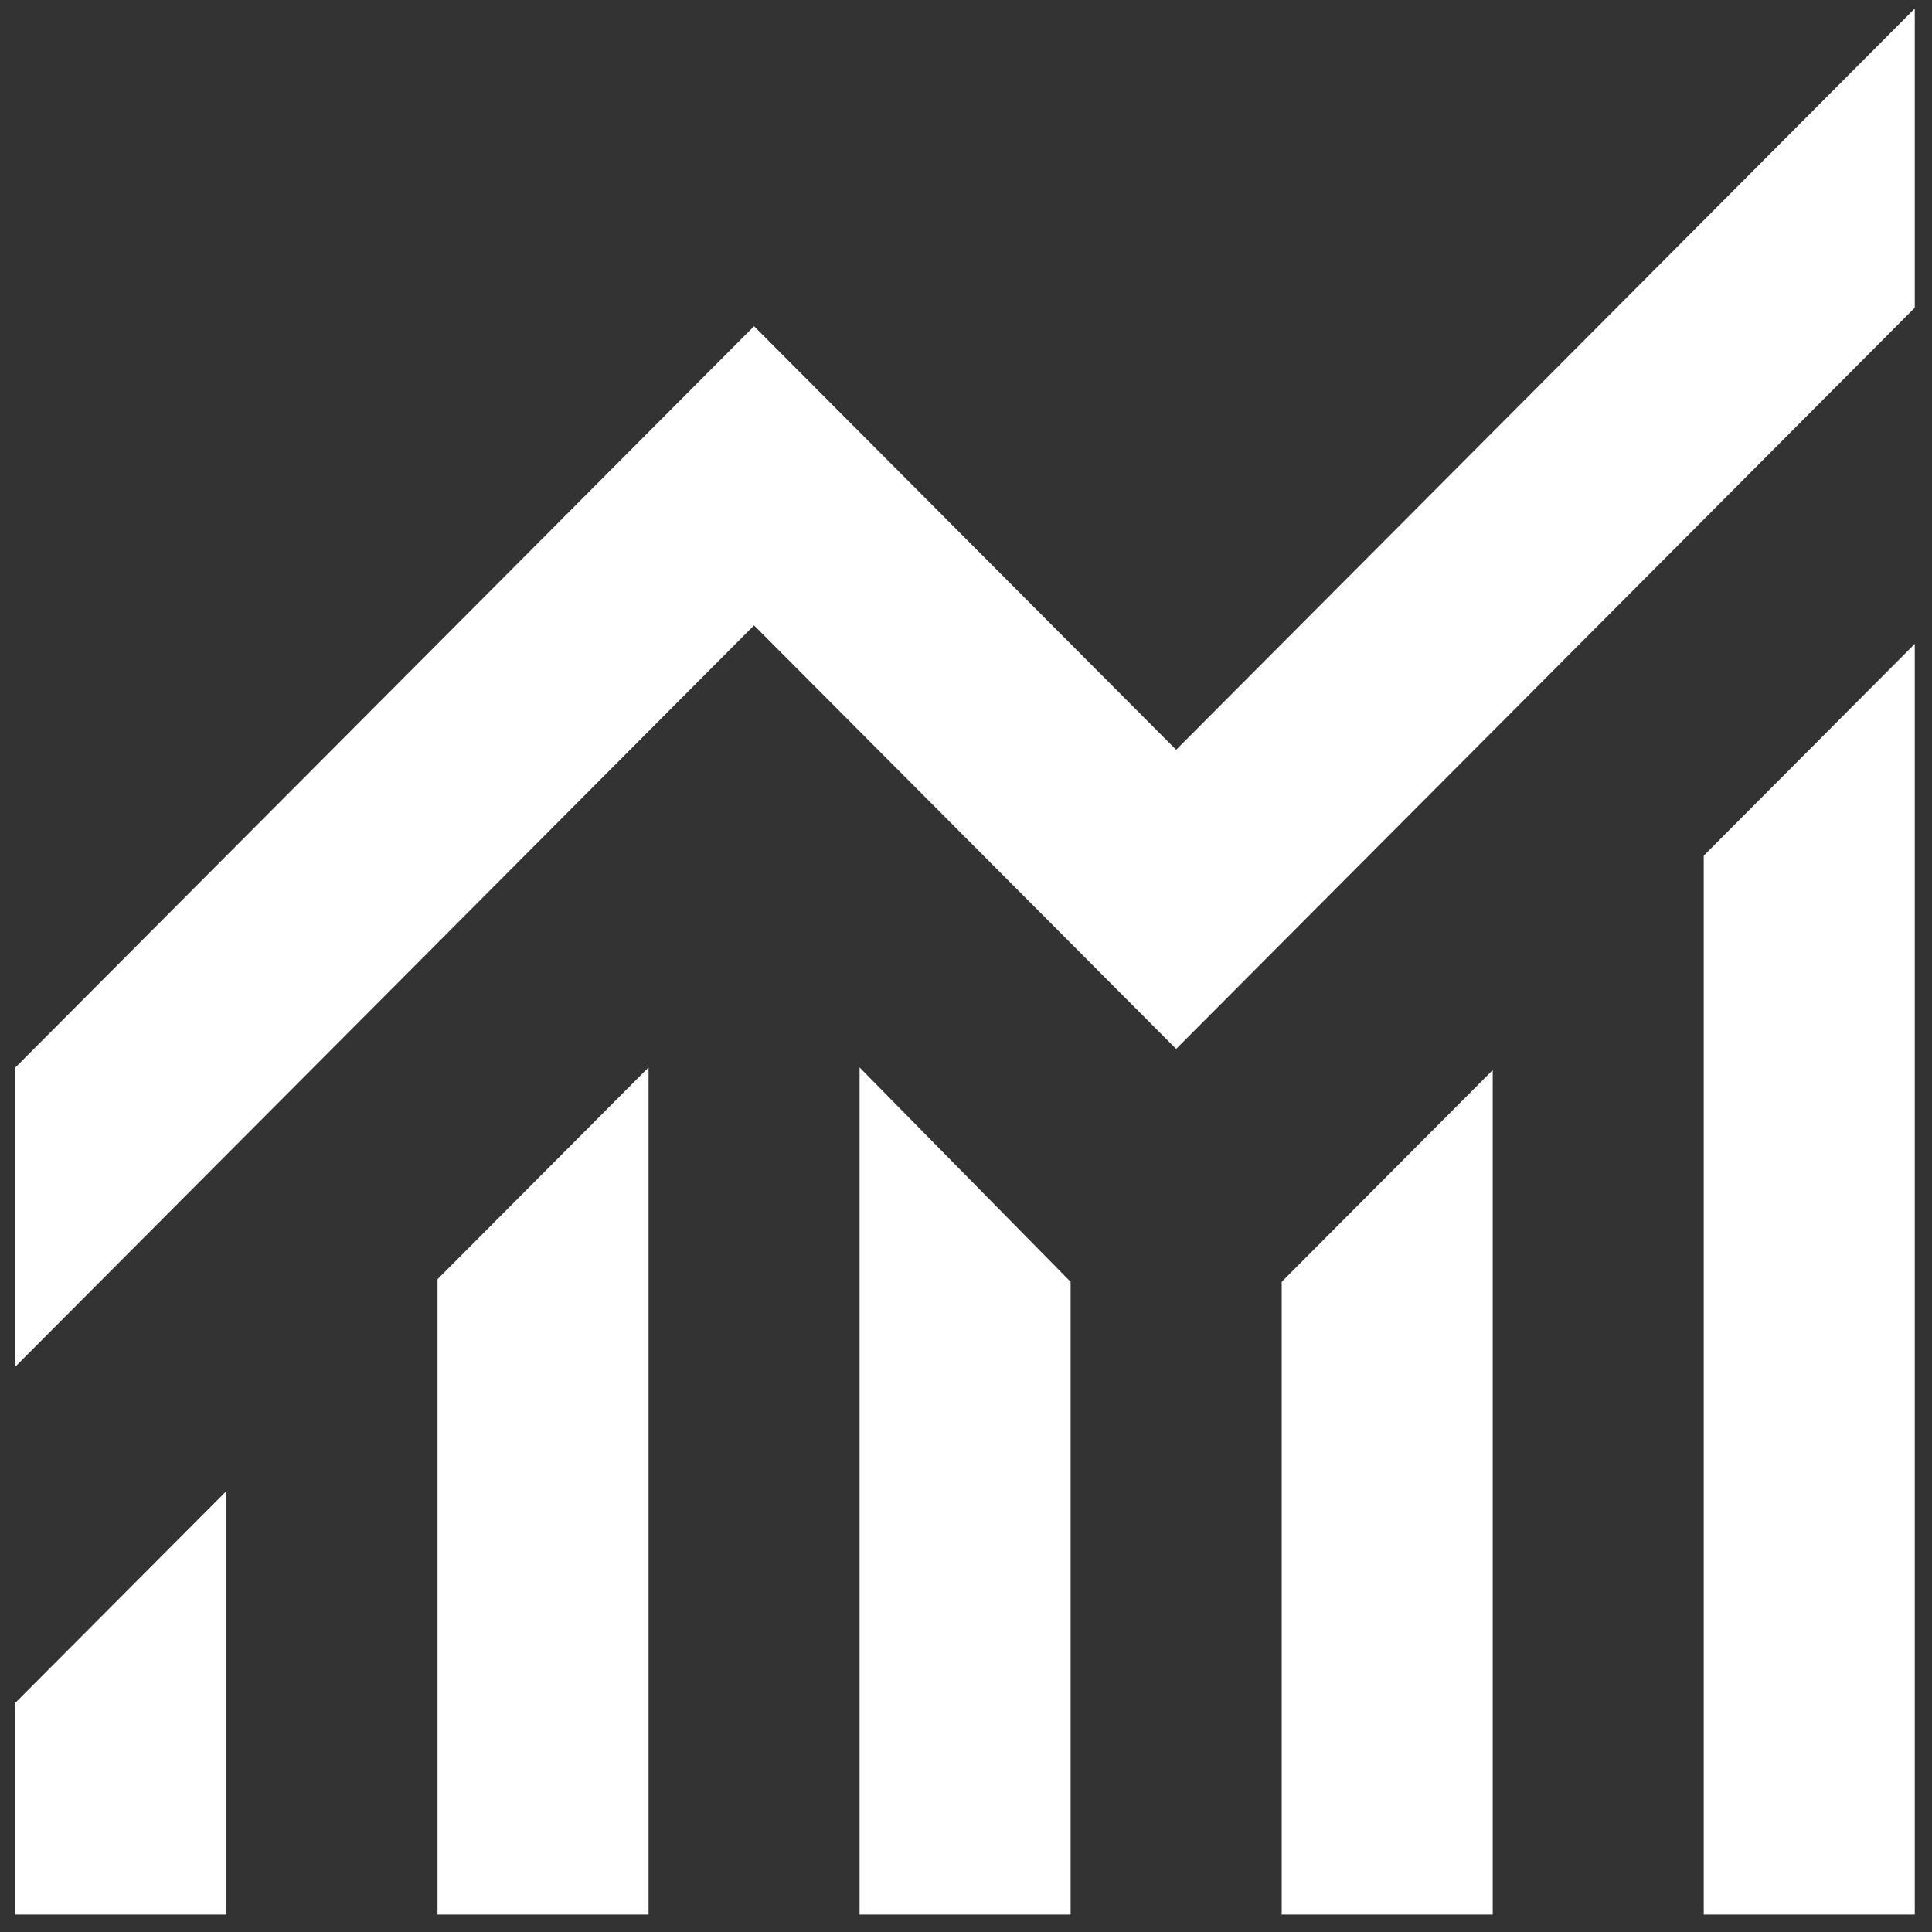
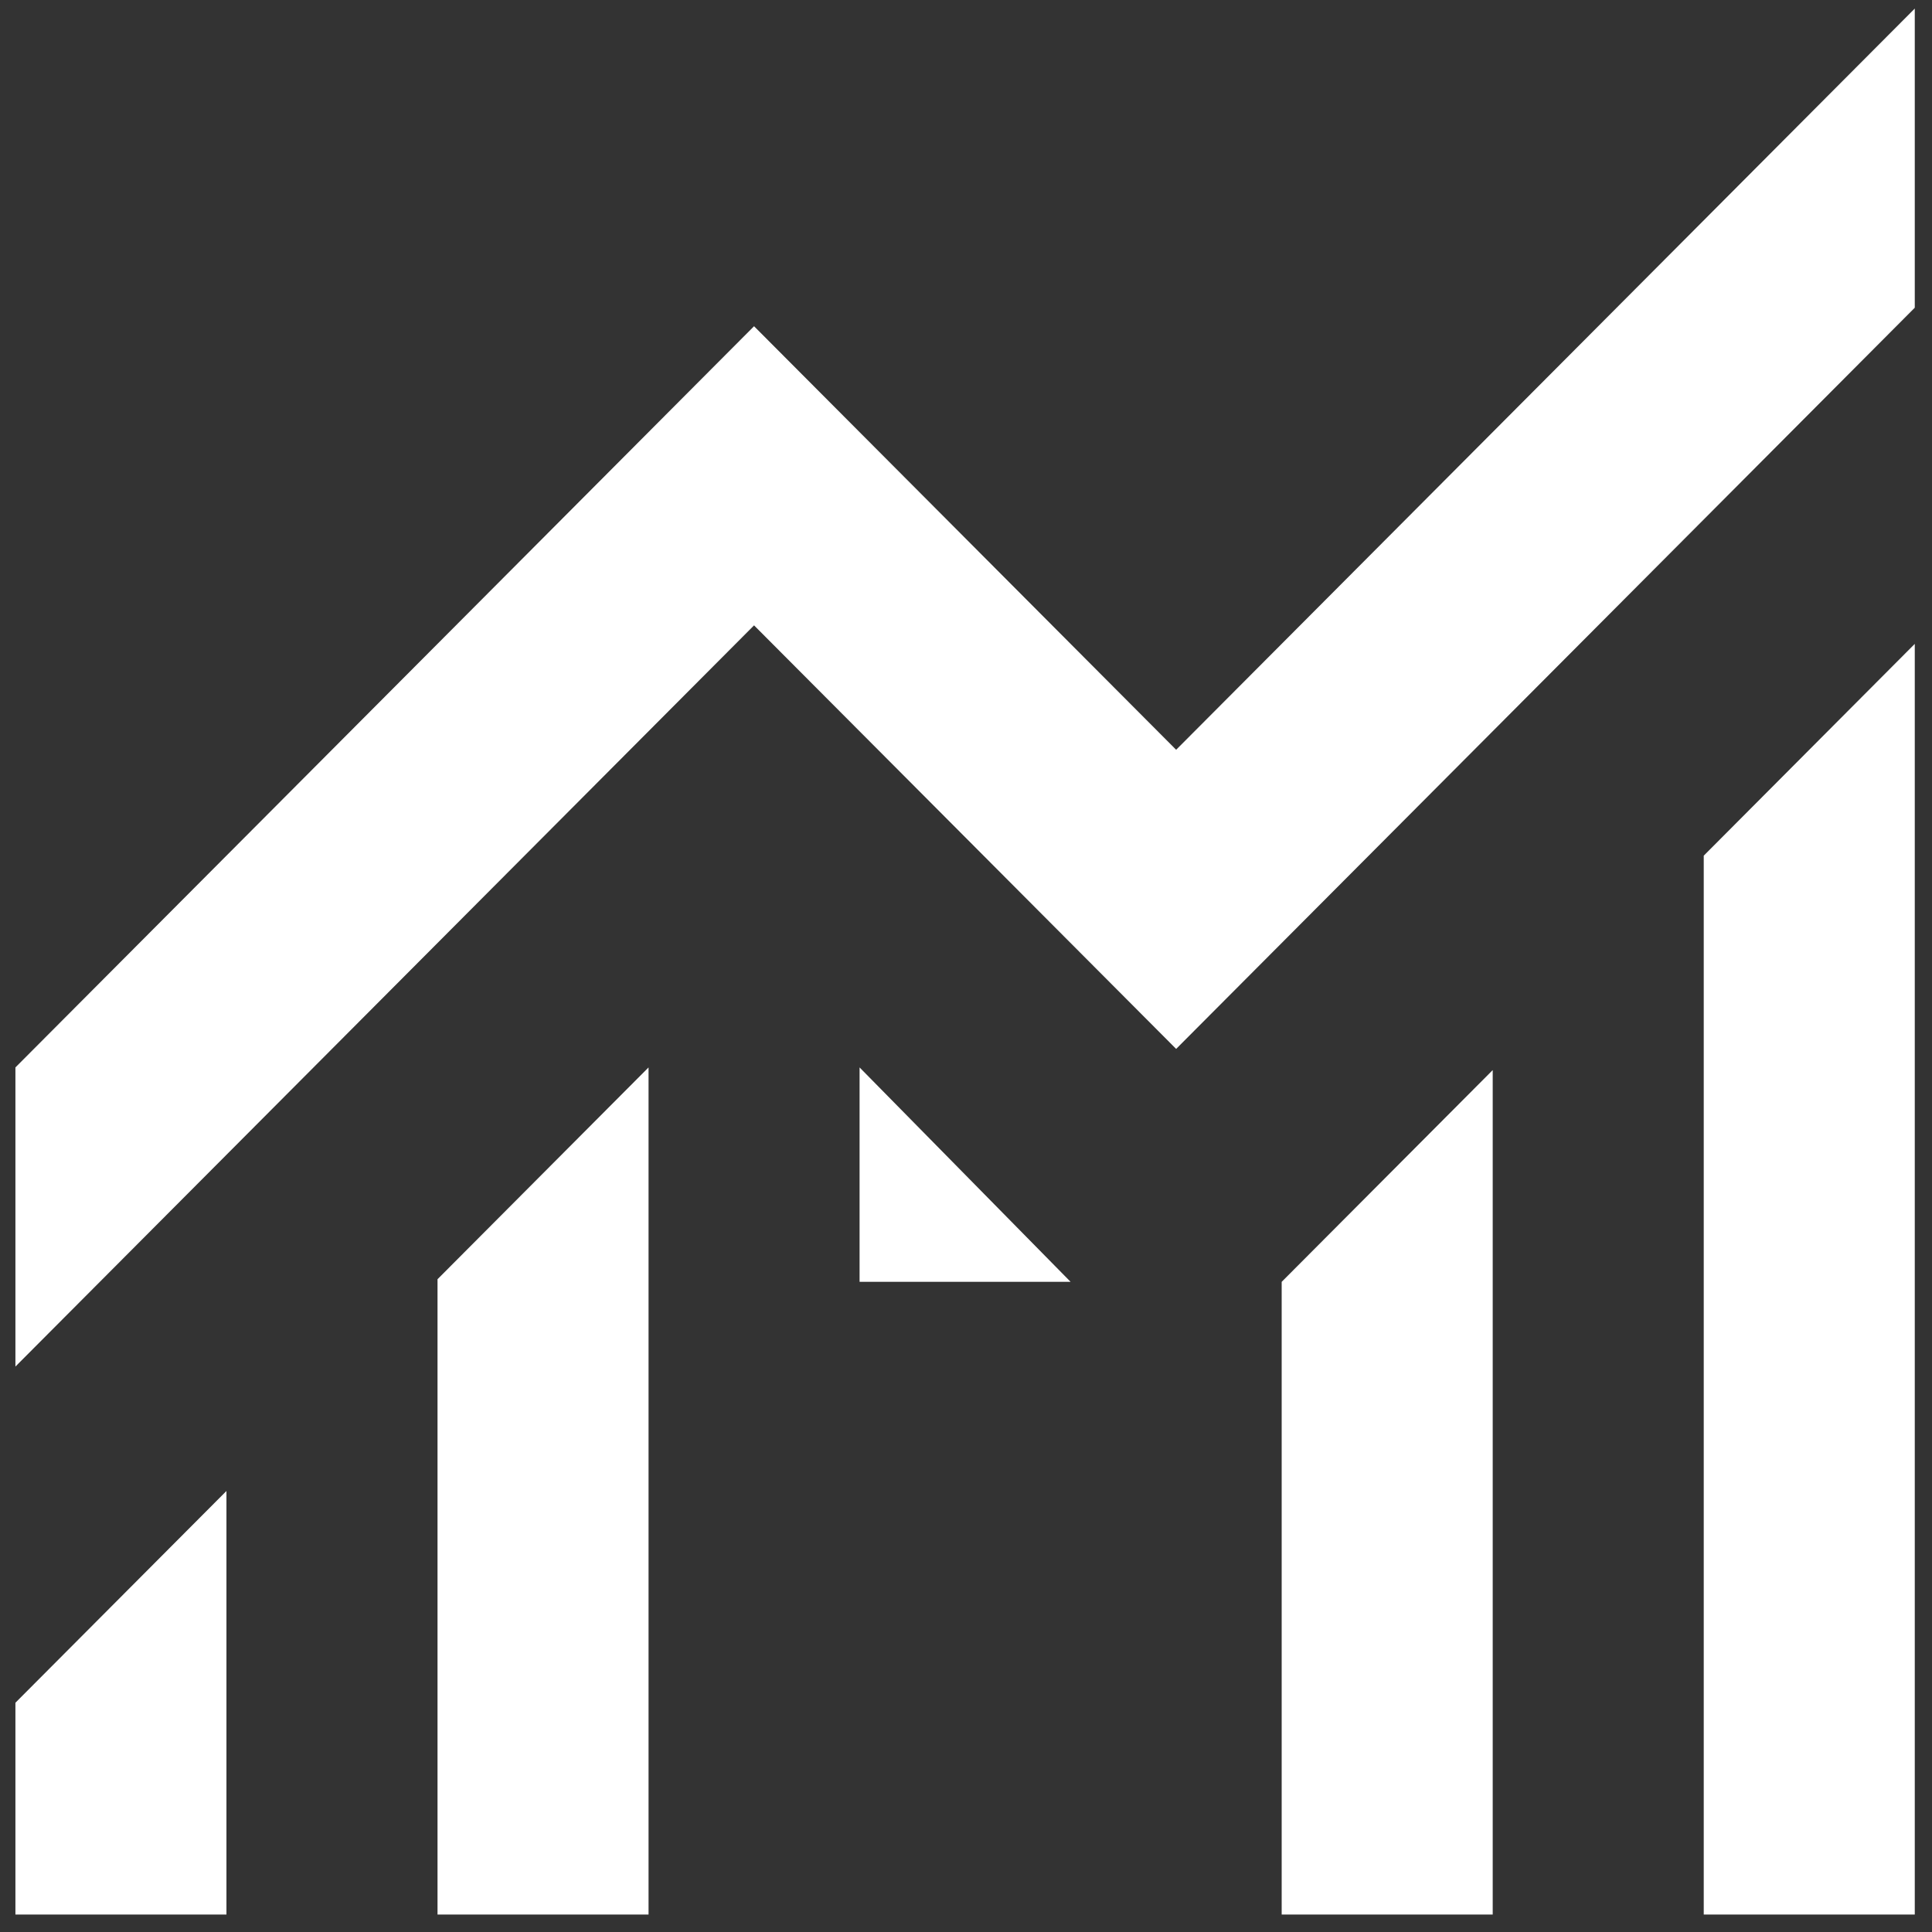
<svg xmlns="http://www.w3.org/2000/svg" width="48" height="48" viewBox="0 0 48 48" fill="none">
  <rect x="0" y="0" width="48" height="48" fill="#333333" stroke="none" />
-   <path d="M0.383 47.566V42.304L5.626 37.043V47.566H0.383ZM10.87 47.566V31.782L16.113 26.52V47.566H10.87ZM21.356 47.566V26.52L26.599 31.847V47.566H21.356ZM31.843 47.566V31.847L37.086 26.586V47.566H31.843ZM42.329 47.566V21.259L47.572 15.997V47.566H42.329ZM0.383 33.952V26.52L18.734 8.105L29.221 18.628L47.572 0.213V7.645L29.221 26.06L18.734 15.537L0.383 33.952Z" fill="white" />
+   <path d="M0.383 47.566V42.304L5.626 37.043V47.566H0.383ZM10.87 47.566V31.782L16.113 26.52V47.566H10.87ZM21.356 47.566V26.52L26.599 31.847H21.356ZM31.843 47.566V31.847L37.086 26.586V47.566H31.843ZM42.329 47.566V21.259L47.572 15.997V47.566H42.329ZM0.383 33.952V26.52L18.734 8.105L29.221 18.628L47.572 0.213V7.645L29.221 26.06L18.734 15.537L0.383 33.952Z" fill="white" />
</svg>